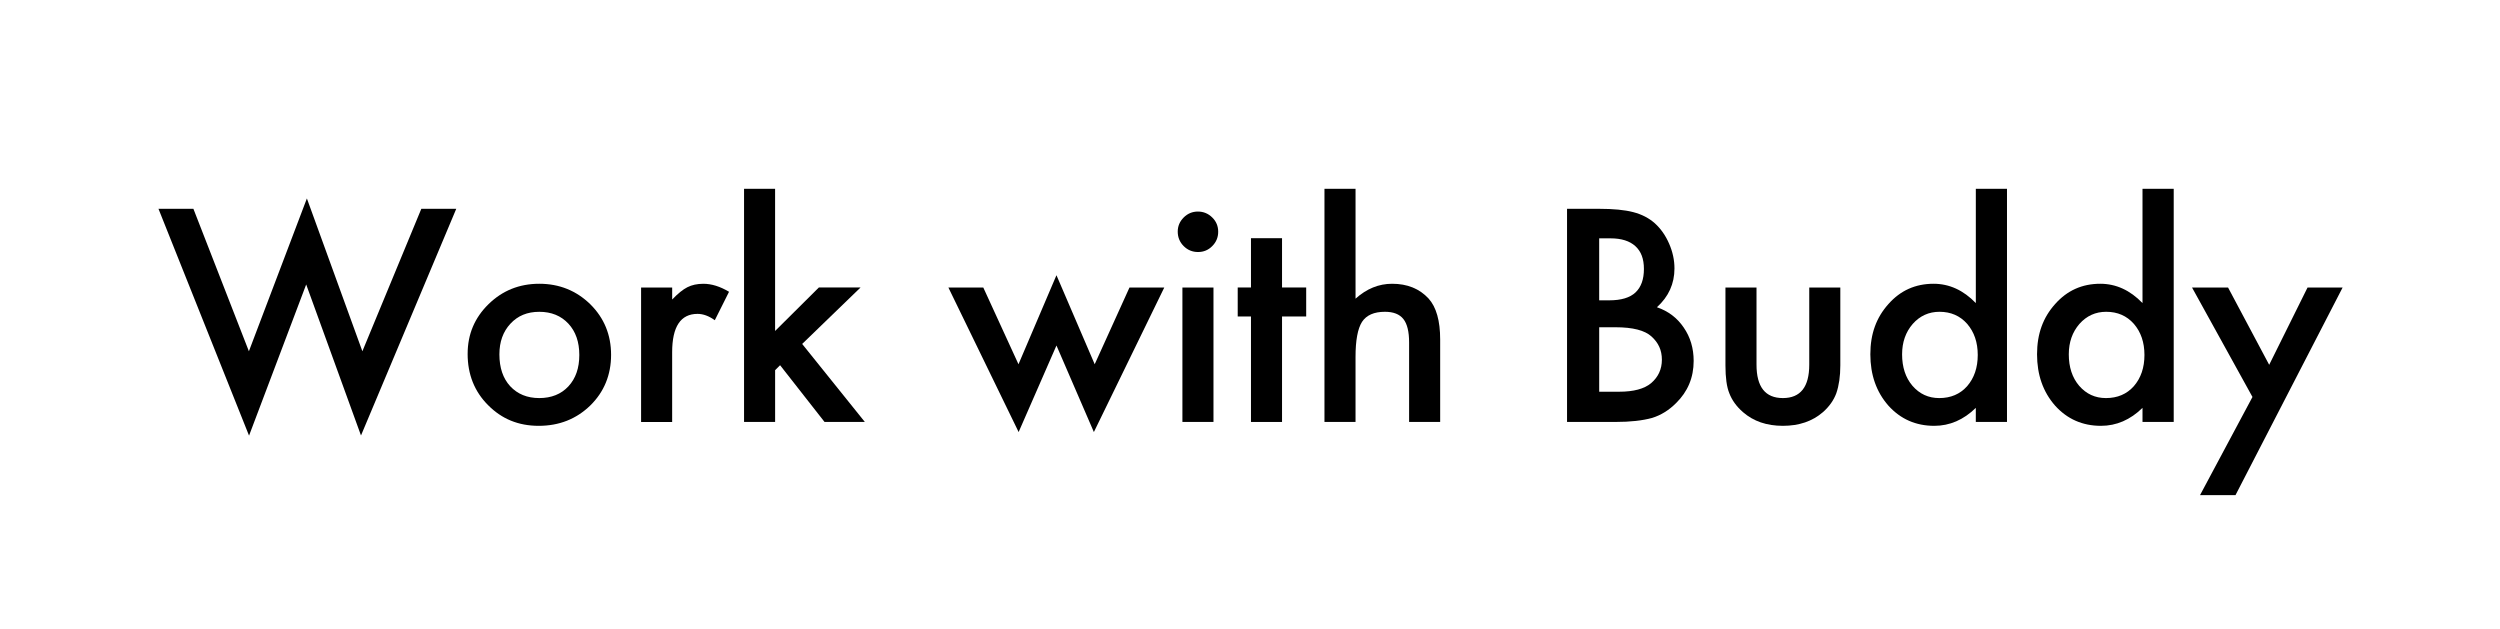
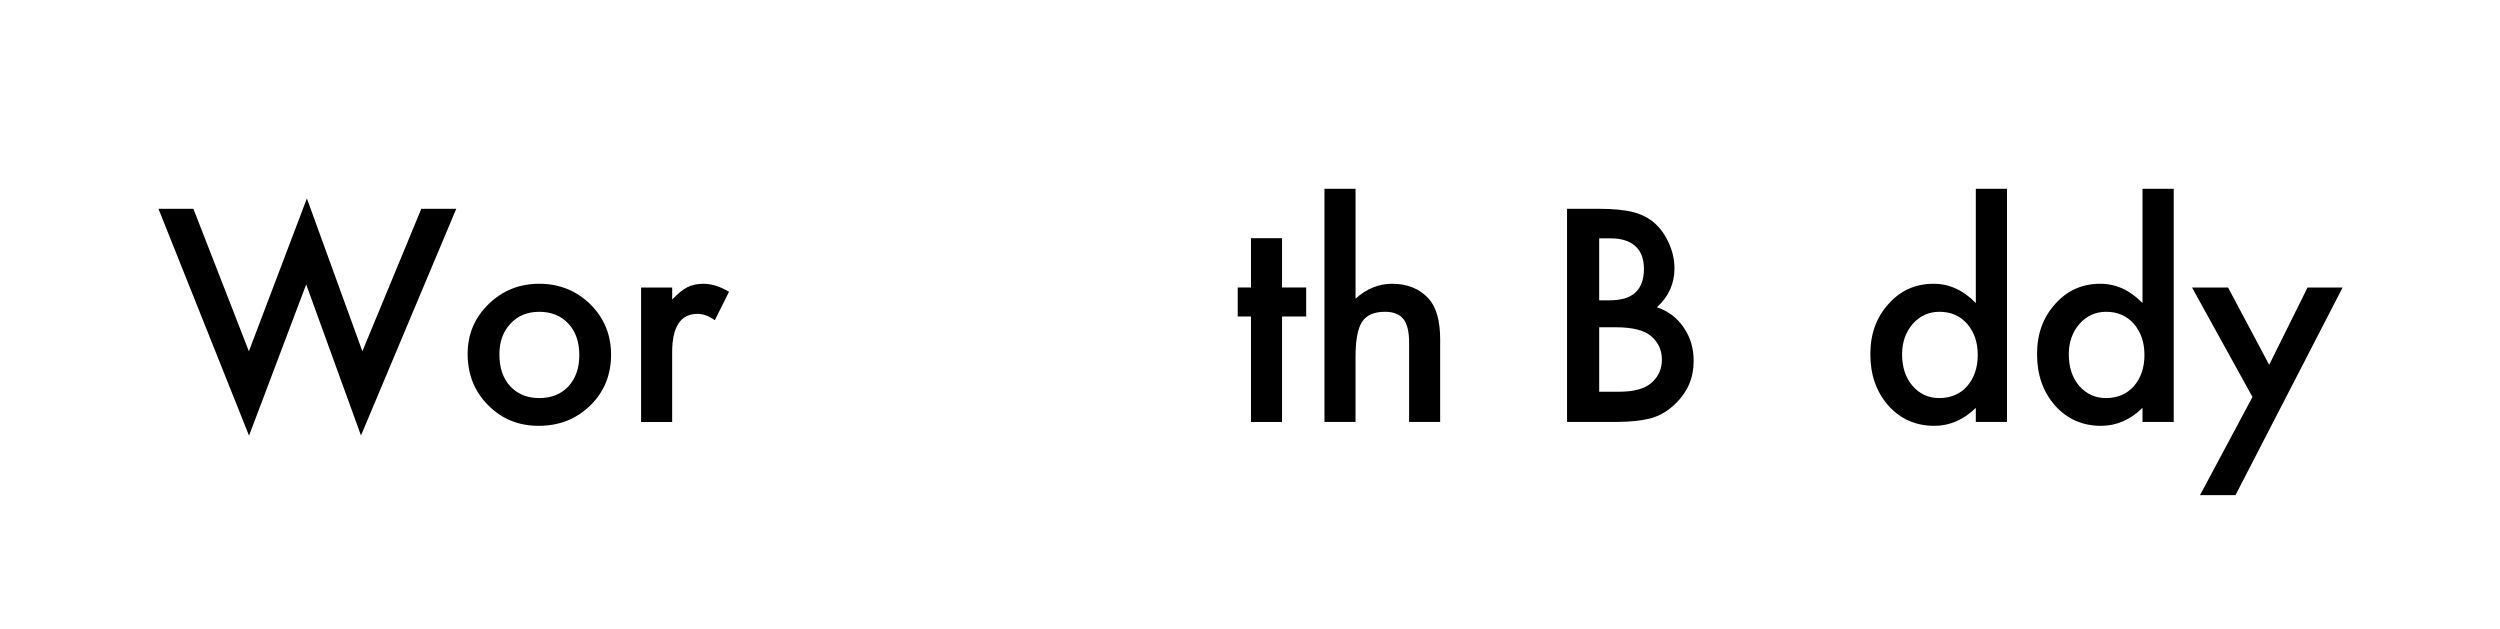
<svg xmlns="http://www.w3.org/2000/svg" id="Layer_3" data-name="Layer 3" viewBox="0 0 1208.76 304.36">
  <path d="M93.51,100.96l26.83,68.88,28.04-73.89,26.83,73.89,28.5-68.88h16.89l-46.06,109.6-26.5-73.02-27.63,73.09-43.79-109.67h16.89Z" />
  <path d="M226.11,171.04c0-9.39,3.36-17.38,10.08-23.96,6.72-6.58,14.91-9.88,24.56-9.88s17.93,3.32,24.7,9.95c6.67,6.63,10.01,14.77,10.01,24.43s-3.36,17.91-10.08,24.5c-6.76,6.54-15.06,9.81-24.9,9.81s-17.91-3.34-24.5-10.01c-6.59-6.59-9.88-14.86-9.88-24.83ZM241.46,171.31c0,6.5,1.74,11.64,5.21,15.42,3.56,3.83,8.25,5.74,14.08,5.74s10.57-1.89,14.08-5.67c3.51-3.78,5.27-8.83,5.27-15.15s-1.76-11.37-5.27-15.15c-3.56-3.83-8.26-5.74-14.08-5.74s-10.39,1.91-13.95,5.74c-3.56,3.83-5.34,8.77-5.34,14.82Z" />
  <path d="M309.98,139.01h15.02v5.81c2.76-2.89,5.21-4.87,7.34-5.94,2.18-1.11,4.76-1.67,7.74-1.67,3.96,0,8.1,1.29,12.41,3.87l-6.88,13.75c-2.85-2.05-5.63-3.07-8.34-3.07-8.19,0-12.28,6.19-12.28,18.56v33.71h-15.02v-65.01Z" />
-   <path d="M374.76,91.28v68.75l21.16-21.03h20.16l-28.23,27.3,30.3,37.71h-19.49l-21.49-27.43-2.4,2.4v25.03h-15.02v-112.74h15.02Z" />
-   <path d="M475.42,139.01l17.02,37.11,18.36-43.05,18.49,43.05,16.82-37.11h16.82l-34.04,69.89-18.09-41.85-18.29,41.85-33.97-69.89h16.89Z" />
-   <path d="M569.44,111.97c0-2.62.96-4.89,2.87-6.81,1.91-1.91,4.21-2.87,6.88-2.87s5.03.96,6.94,2.87c1.91,1.87,2.87,4.16,2.87,6.88s-.96,5.03-2.87,6.94c-1.87,1.91-4.16,2.87-6.88,2.87s-5.03-.96-6.94-2.87c-1.91-1.91-2.87-4.25-2.87-7.01ZM586.72,139.01v65.01h-15.02v-65.01h15.02Z" />
  <path d="M619.87,153.02v51h-15.02v-51h-6.41v-14.02h6.41v-23.83h15.02v23.83h11.68v14.02h-11.68Z" />
  <path d="M640.39,91.28h15.02v53.13c5.34-4.81,11.24-7.21,17.69-7.21,7.34,0,13.22,2.38,17.62,7.14,3.74,4.14,5.61,10.75,5.61,19.82v39.85h-15.02v-38.45c0-5.21-.92-8.98-2.77-11.31-1.85-2.34-4.82-3.5-8.91-3.5-5.25,0-8.94,1.62-11.08,4.87-2.09,3.29-3.14,8.94-3.14,16.95v31.44h-15.02v-112.74Z" />
  <path d="M757.67,204.02v-103.06h15.49c6.9,0,12.39.53,16.49,1.6,4.14,1.07,7.63,2.87,10.48,5.41,2.89,2.63,5.18,5.9,6.88,9.81,1.74,3.96,2.6,7.97,2.6,12.01,0,7.39-2.83,13.64-8.48,18.76,5.47,1.87,9.79,5.14,12.95,9.81,3.2,4.63,4.81,10.01,4.81,16.15,0,8.05-2.85,14.86-8.54,20.42-3.43,3.43-7.28,5.81-11.55,7.14-4.67,1.29-10.53,1.94-17.55,1.94h-23.56ZM773.22,145.21h4.87c5.78,0,10.02-1.28,12.71-3.84,2.69-2.56,4.04-6.33,4.04-11.31s-1.38-8.53-4.14-11.05c-2.76-2.51-6.77-3.77-12.02-3.77h-5.47v29.97ZM773.22,189.4h9.61c7.03,0,12.19-1.38,15.49-4.14,3.47-2.98,5.21-6.76,5.21-11.35s-1.67-8.19-5.01-11.21c-3.25-2.98-9.05-4.47-17.42-4.47h-7.88v31.17Z" />
-   <path d="M849.28,139.01v37.31c0,10.77,4.25,16.15,12.75,16.15s12.75-5.38,12.75-16.15v-37.31h15.02v37.65c0,5.21-.64,9.7-1.94,13.48-1.25,3.38-3.4,6.43-6.47,9.14-5.07,4.41-11.53,6.61-19.36,6.61s-14.22-2.2-19.29-6.61c-3.12-2.71-5.32-5.76-6.61-9.14-1.25-3.03-1.87-7.52-1.87-13.48v-37.65h15.02Z" />
  <path d="M955.31,91.28h15.08v112.74h-15.08v-6.81c-5.92,5.79-12.62,8.68-20.09,8.68-8.9,0-16.29-3.25-22.16-9.75-5.83-6.63-8.74-14.91-8.74-24.83s2.91-17.8,8.74-24.3c5.78-6.54,13.06-9.81,21.83-9.81,7.61,0,14.42,3.12,20.43,9.34v-55.27ZM919.67,171.31c0,6.23,1.67,11.3,5.01,15.22,3.43,3.96,7.74,5.94,12.95,5.94,5.56,0,10.06-1.91,13.48-5.74,3.43-3.96,5.14-8.99,5.14-15.09s-1.71-11.12-5.14-15.08c-3.43-3.87-7.88-5.81-13.35-5.81-5.16,0-9.48,1.96-12.95,5.87-3.43,3.96-5.14,8.86-5.14,14.68Z" />
  <path d="M1035.91,91.28h15.09v112.74h-15.09v-6.81c-5.92,5.79-12.62,8.68-20.09,8.68-8.9,0-16.29-3.25-22.16-9.75-5.83-6.63-8.74-14.91-8.74-24.83s2.91-17.8,8.74-24.3c5.79-6.54,13.06-9.81,21.83-9.81,7.61,0,14.42,3.12,20.42,9.34v-55.27ZM1000.27,171.31c0,6.23,1.67,11.3,5.01,15.22,3.43,3.96,7.74,5.94,12.95,5.94,5.56,0,10.06-1.91,13.48-5.74,3.43-3.96,5.14-8.99,5.14-15.09s-1.71-11.12-5.14-15.08c-3.43-3.87-7.88-5.81-13.35-5.81-5.16,0-9.48,1.96-12.95,5.87-3.43,3.96-5.14,8.86-5.14,14.68Z" />
  <path d="M1089.08,191.94l-29.23-52.93h17.42l19.89,37.38,18.55-37.38h16.96l-51.8,100.39h-17.15l25.36-47.46Z" />
</svg>